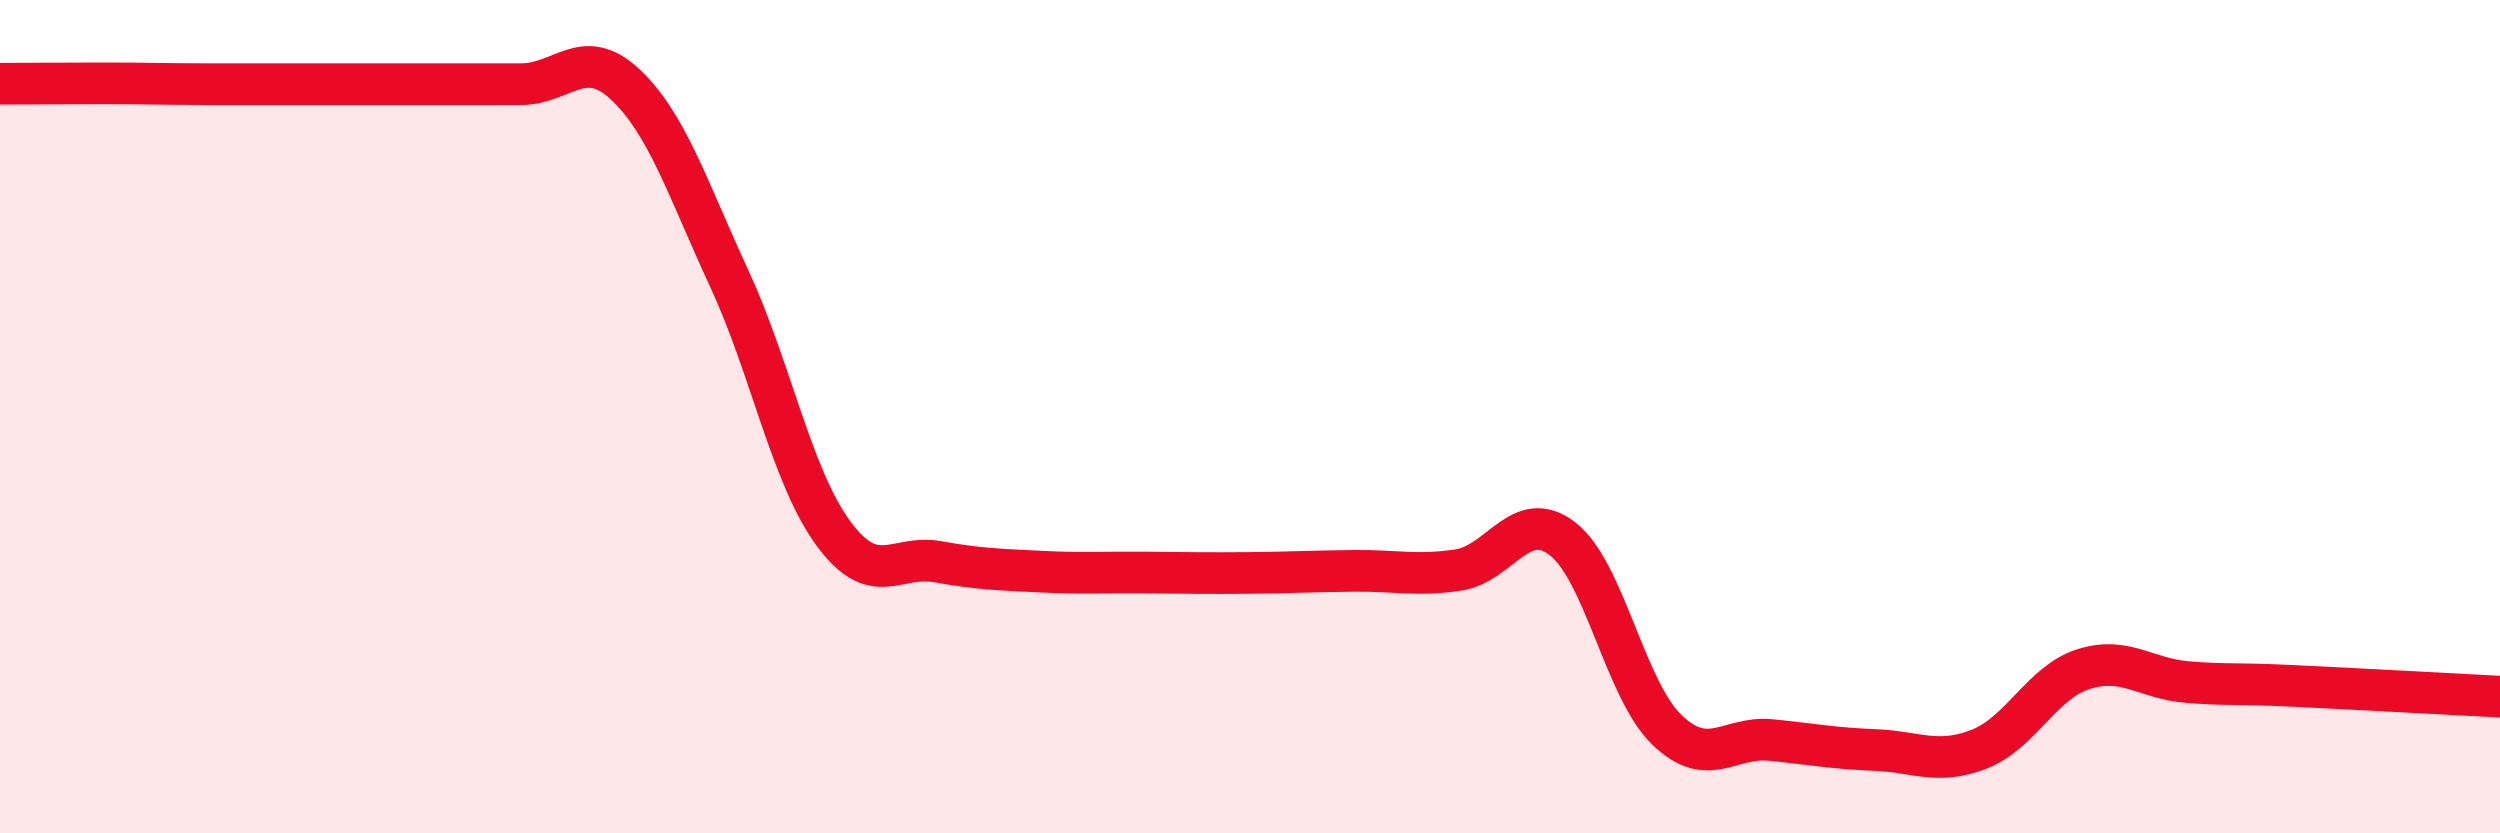
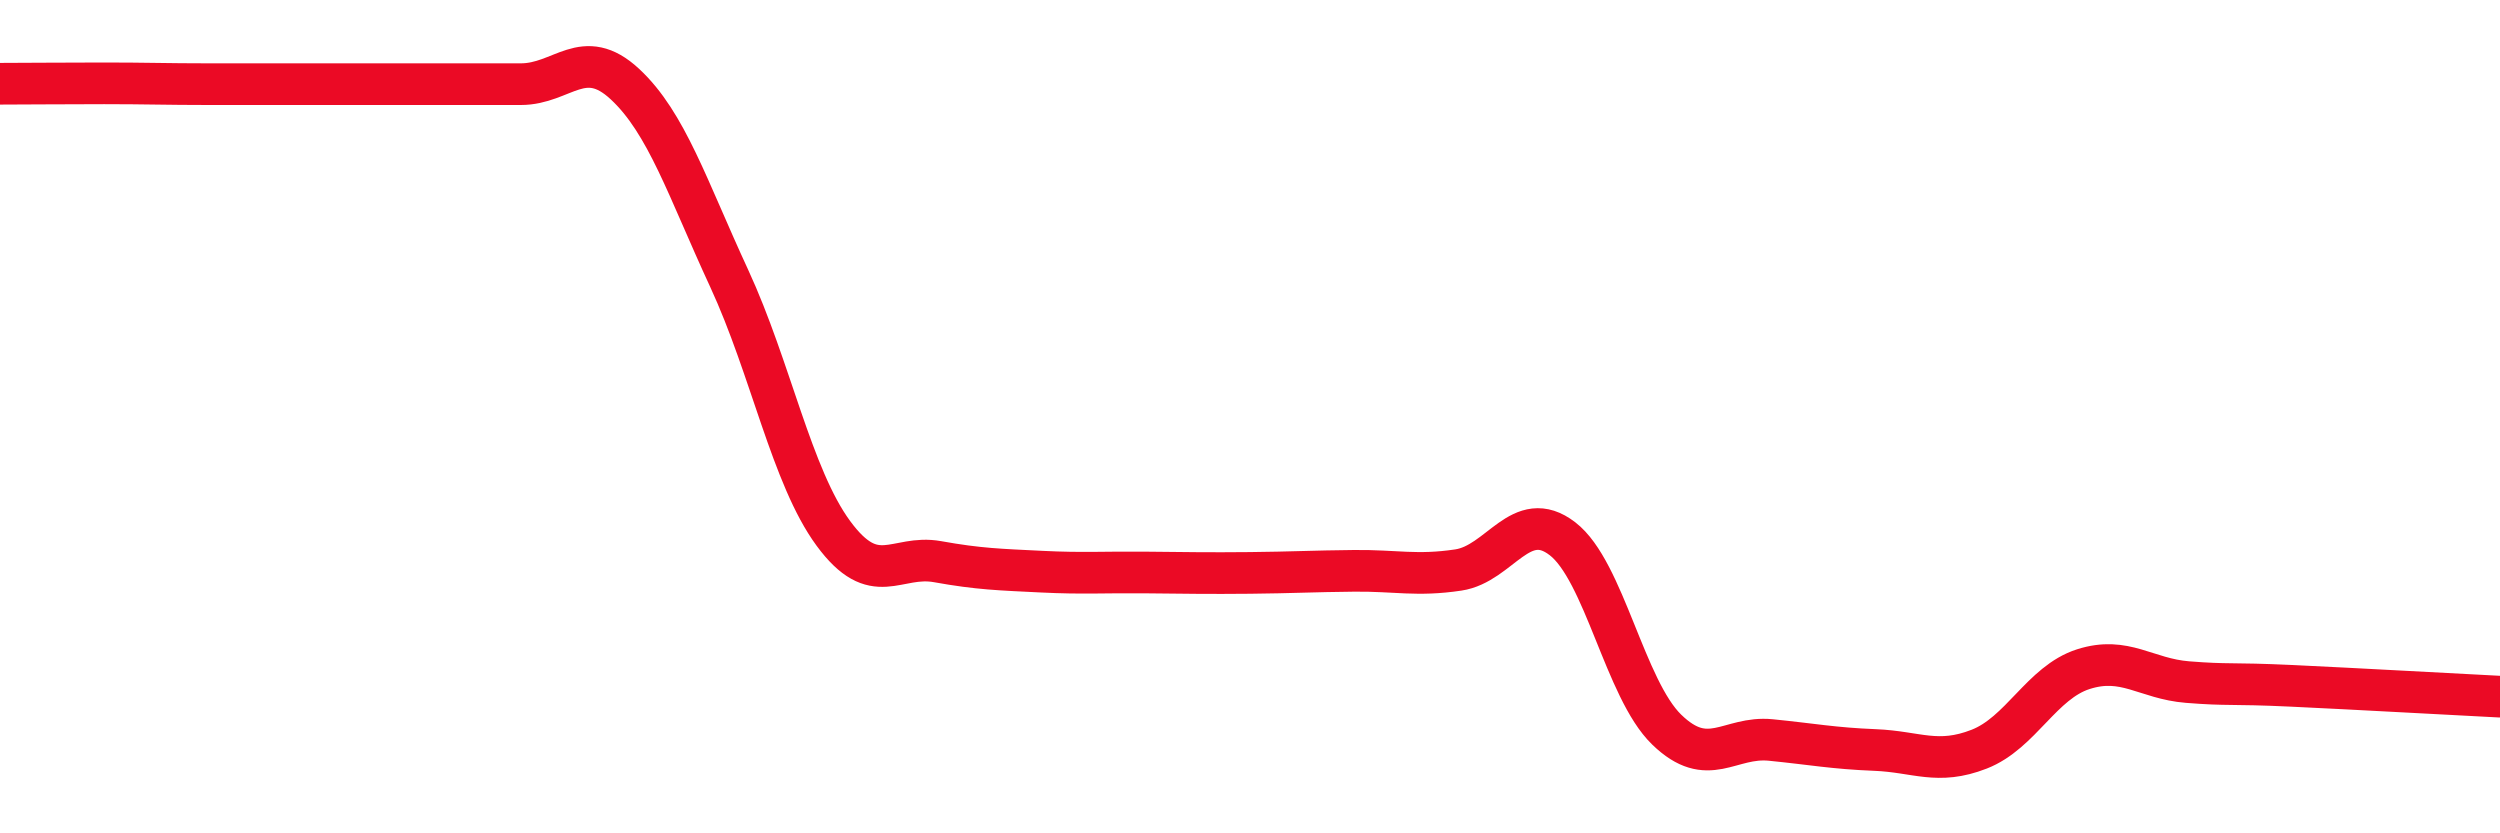
<svg xmlns="http://www.w3.org/2000/svg" width="60" height="20" viewBox="0 0 60 20">
-   <path d="M 0,2.01 C 0.5,2.01 1.5,2 2.5,2 C 3.5,2 4,2.02 5,2.02 C 6,2.02 6.5,2.02 7.5,2.02 C 8.5,2.02 9,2.02 10,2.02 C 11,2.02 11.5,2.02 12.5,2.02 C 13.5,2.02 14,1.09 15,2.02 C 16,2.95 16.5,4.52 17.5,6.68 C 18.5,8.84 19,11.44 20,12.8 C 21,14.16 21.5,13.3 22.5,13.48 C 23.5,13.66 24,13.67 25,13.72 C 26,13.77 26.5,13.73 27.5,13.74 C 28.5,13.75 29,13.76 30,13.75 C 31,13.74 31.5,13.71 32.5,13.7 C 33.5,13.69 34,13.83 35,13.68 C 36,13.53 36.5,12.16 37.5,12.93 C 38.5,13.7 39,16.54 40,17.51 C 41,18.48 41.5,17.66 42.5,17.76 C 43.5,17.86 44,17.96 45,18 C 46,18.04 46.5,18.37 47.5,17.98 C 48.5,17.59 49,16.38 50,16.06 C 51,15.74 51.5,16.29 52.5,16.37 C 53.5,16.45 53.5,16.39 55,16.46 C 56.5,16.53 59,16.67 60,16.72L60 20L0 20Z" fill="#EB0A25" opacity="0.1" stroke-linecap="round" stroke-linejoin="round" />
  <path d="M 0,2.01 C 0.5,2.01 1.5,2 2.5,2 C 3.5,2 4,2.02 5,2.02 C 6,2.02 6.5,2.02 7.5,2.02 C 8.5,2.02 9,2.02 10,2.02 C 11,2.02 11.5,2.02 12.5,2.02 C 13.5,2.02 14,1.09 15,2.02 C 16,2.95 16.5,4.52 17.5,6.68 C 18.5,8.84 19,11.44 20,12.8 C 21,14.16 21.5,13.3 22.5,13.48 C 23.5,13.66 24,13.67 25,13.72 C 26,13.77 26.5,13.73 27.5,13.74 C 28.5,13.75 29,13.76 30,13.75 C 31,13.74 31.5,13.71 32.5,13.7 C 33.5,13.69 34,13.83 35,13.68 C 36,13.53 36.5,12.16 37.5,12.93 C 38.5,13.7 39,16.54 40,17.51 C 41,18.48 41.5,17.66 42.5,17.76 C 43.5,17.86 44,17.96 45,18 C 46,18.04 46.5,18.37 47.5,17.98 C 48.5,17.59 49,16.38 50,16.06 C 51,15.74 51.5,16.29 52.5,16.37 C 53.5,16.45 53.5,16.39 55,16.46 C 56.5,16.53 59,16.67 60,16.72" stroke="#EB0A25" stroke-width="1" fill="none" stroke-linecap="round" stroke-linejoin="round" />
</svg>